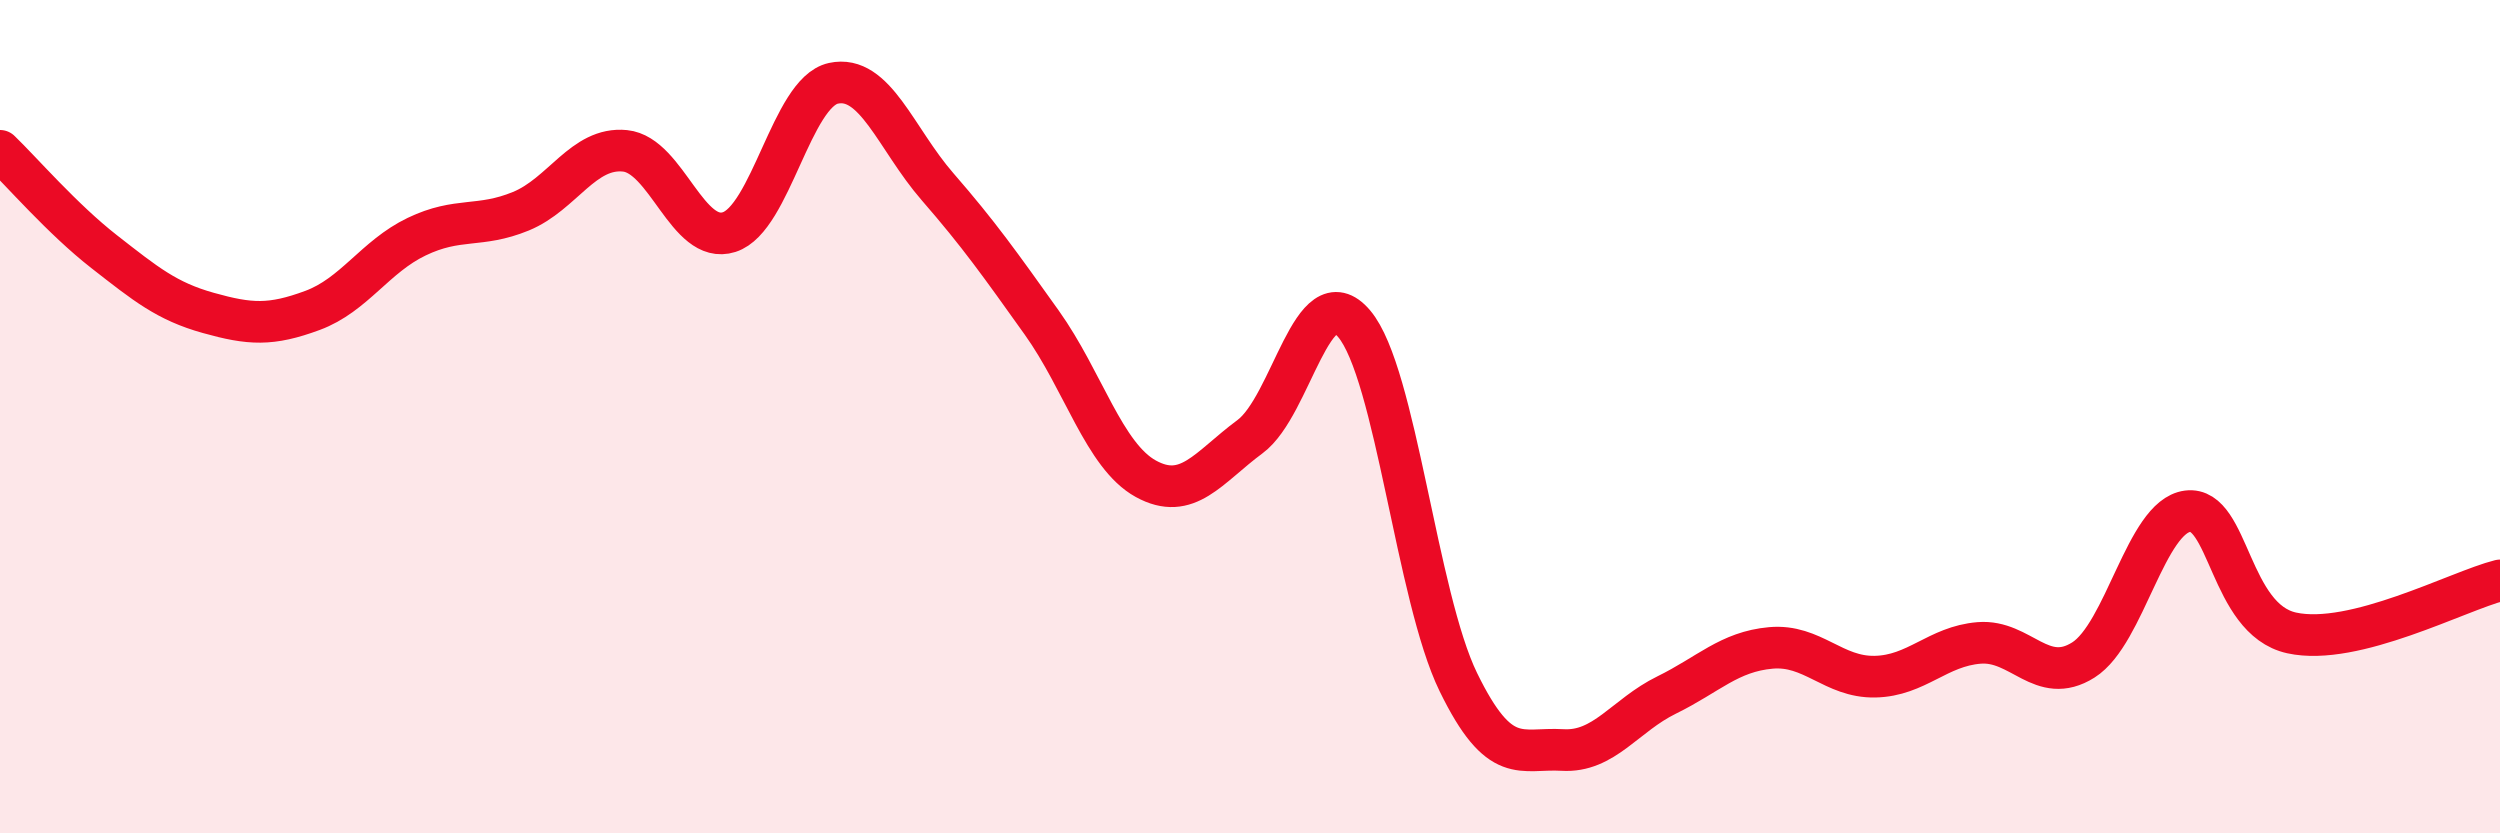
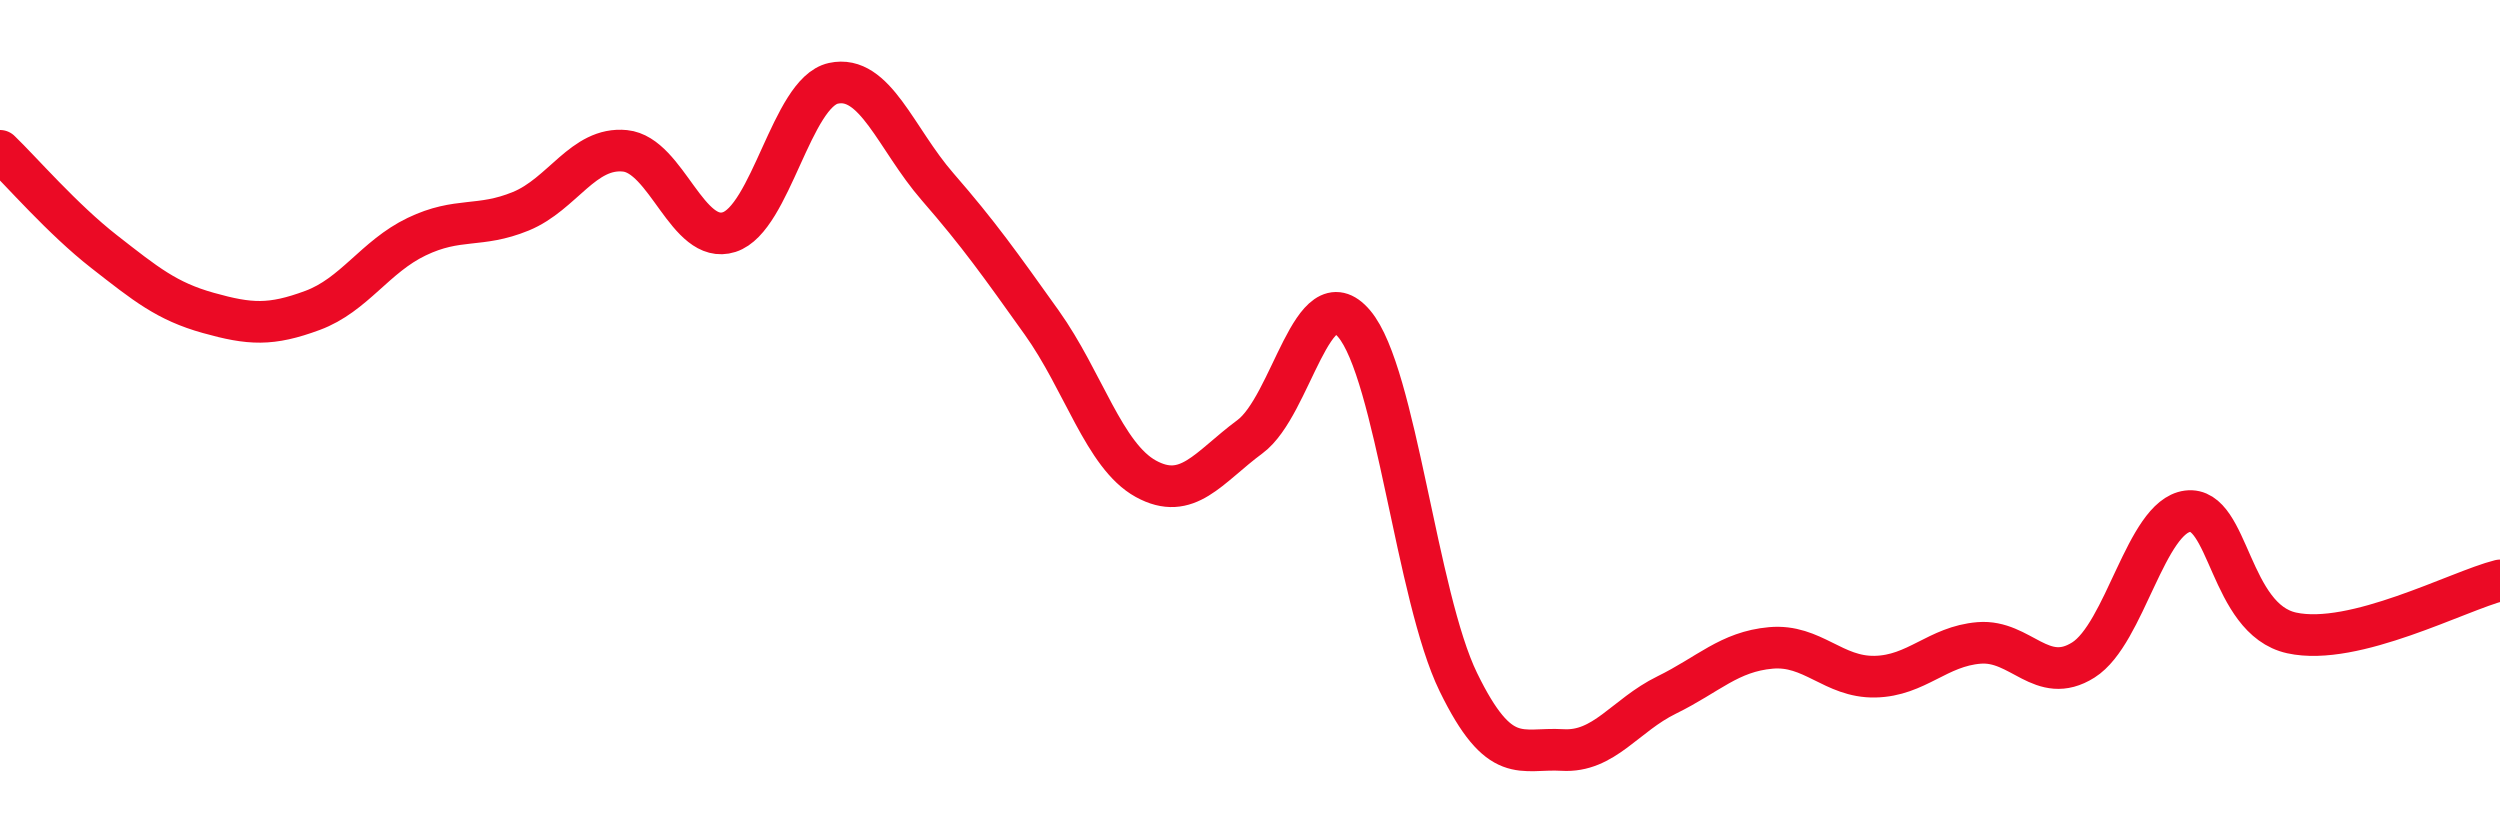
<svg xmlns="http://www.w3.org/2000/svg" width="60" height="20" viewBox="0 0 60 20">
-   <path d="M 0,3.62 C 0.5,4.1 1.5,5.26 2.5,6.04 C 3.5,6.82 4,7.23 5,7.51 C 6,7.79 6.5,7.82 7.5,7.45 C 8.5,7.08 9,6.16 10,5.68 C 11,5.2 11.5,5.48 12.5,5.07 C 13.5,4.66 14,3.52 15,3.62 C 16,3.72 16.5,5.89 17.5,5.57 C 18.5,5.25 19,2.22 20,2 C 21,1.78 21.5,3.33 22.5,4.48 C 23.5,5.63 24,6.34 25,7.74 C 26,9.14 26.5,10.94 27.5,11.49 C 28.5,12.04 29,11.22 30,10.48 C 31,9.74 31.5,6.59 32.5,7.77 C 33.5,8.95 34,14.32 35,16.37 C 36,18.42 36.5,17.94 37.5,18 C 38.5,18.06 39,17.17 40,16.68 C 41,16.19 41.5,15.64 42.5,15.55 C 43.5,15.46 44,16.26 45,16.24 C 46,16.22 46.5,15.51 47.5,15.43 C 48.5,15.35 49,16.47 50,15.84 C 51,15.21 51.5,12.4 52.5,12.27 C 53.5,12.14 53.5,14.86 55,15.19 C 56.5,15.52 59,14.18 60,13.93L60 20L0 20Z" fill="#EB0A25" opacity="0.1" stroke-linecap="round" stroke-linejoin="round" />
  <path d="M 0,3.62 C 0.5,4.1 1.5,5.26 2.5,6.04 C 3.5,6.82 4,7.23 5,7.51 C 6,7.79 6.5,7.82 7.5,7.45 C 8.5,7.08 9,6.16 10,5.68 C 11,5.2 11.5,5.48 12.5,5.07 C 13.5,4.66 14,3.52 15,3.62 C 16,3.72 16.5,5.89 17.5,5.57 C 18.5,5.25 19,2.22 20,2 C 21,1.78 21.5,3.33 22.5,4.48 C 23.5,5.63 24,6.34 25,7.74 C 26,9.14 26.5,10.94 27.5,11.49 C 28.5,12.04 29,11.22 30,10.48 C 31,9.74 31.5,6.59 32.5,7.77 C 33.5,8.95 34,14.32 35,16.37 C 36,18.42 36.5,17.94 37.5,18 C 38.5,18.06 39,17.17 40,16.68 C 41,16.19 41.5,15.64 42.5,15.55 C 43.5,15.46 44,16.26 45,16.24 C 46,16.22 46.5,15.51 47.5,15.43 C 48.5,15.35 49,16.47 50,15.84 C 51,15.21 51.5,12.4 52.5,12.27 C 53.5,12.14 53.5,14.86 55,15.19 C 56.5,15.52 59,14.18 60,13.93" stroke="#EB0A25" stroke-width="1" fill="none" stroke-linecap="round" stroke-linejoin="round" />
</svg>